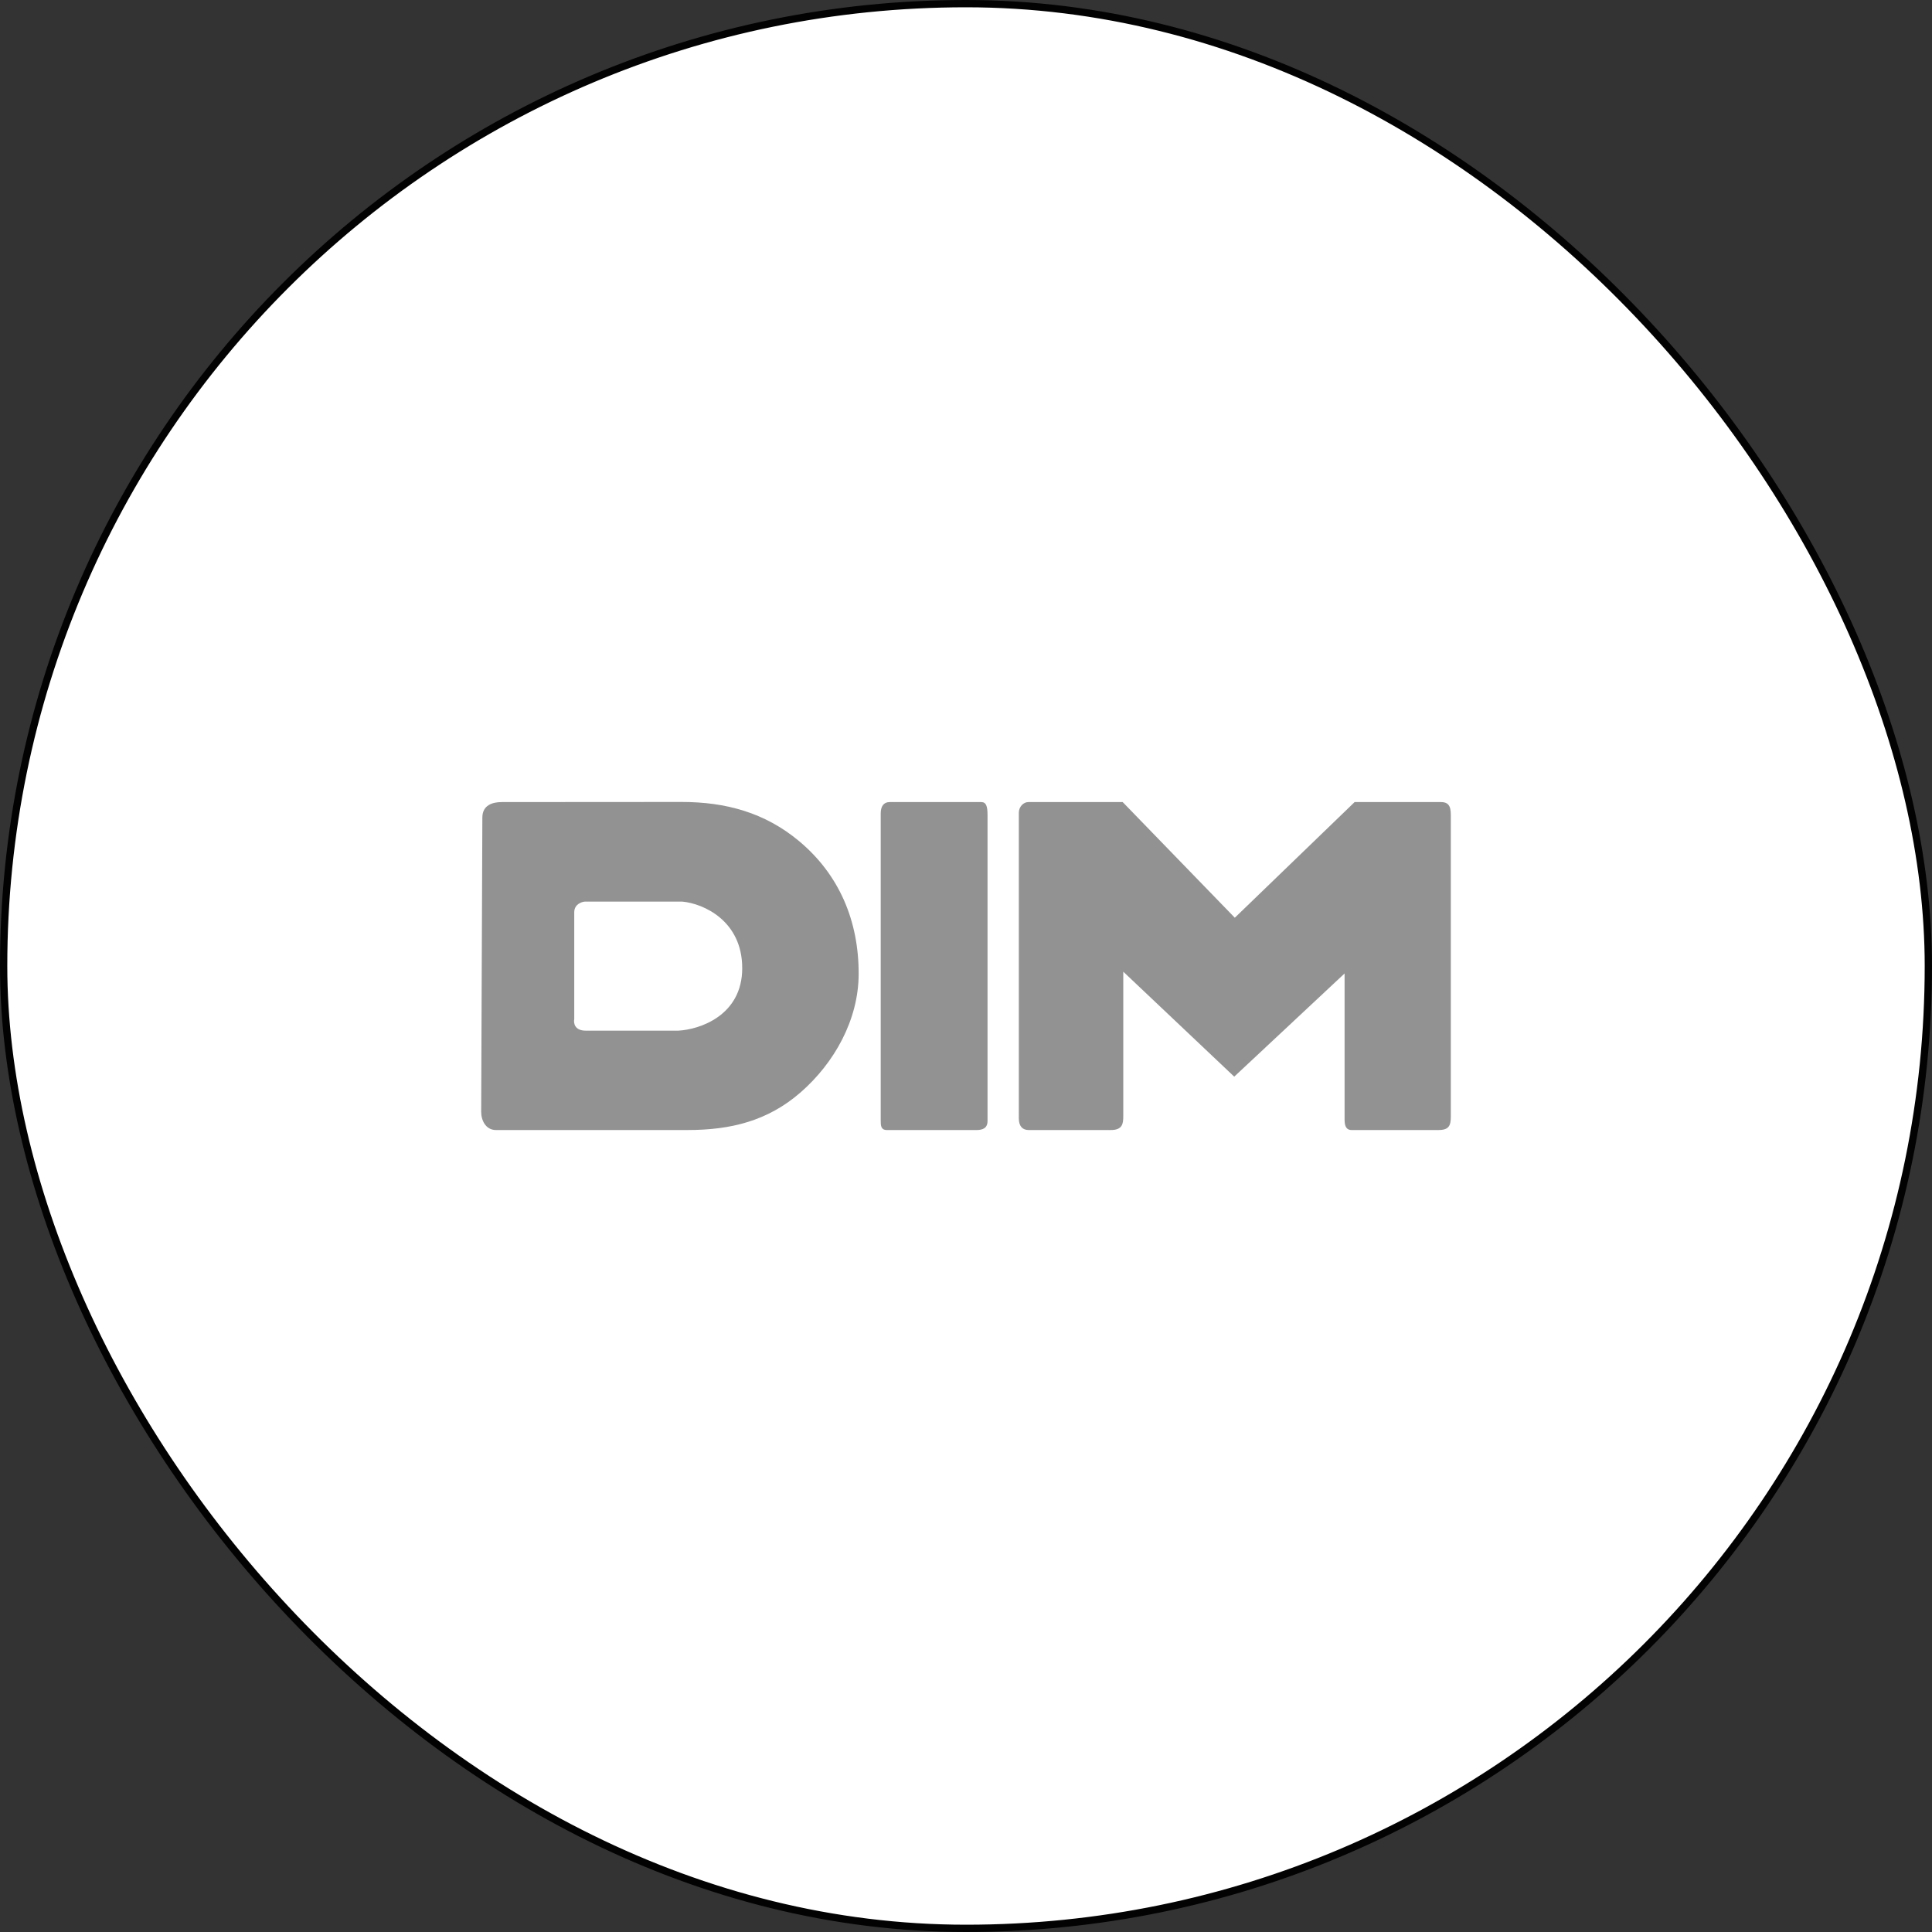
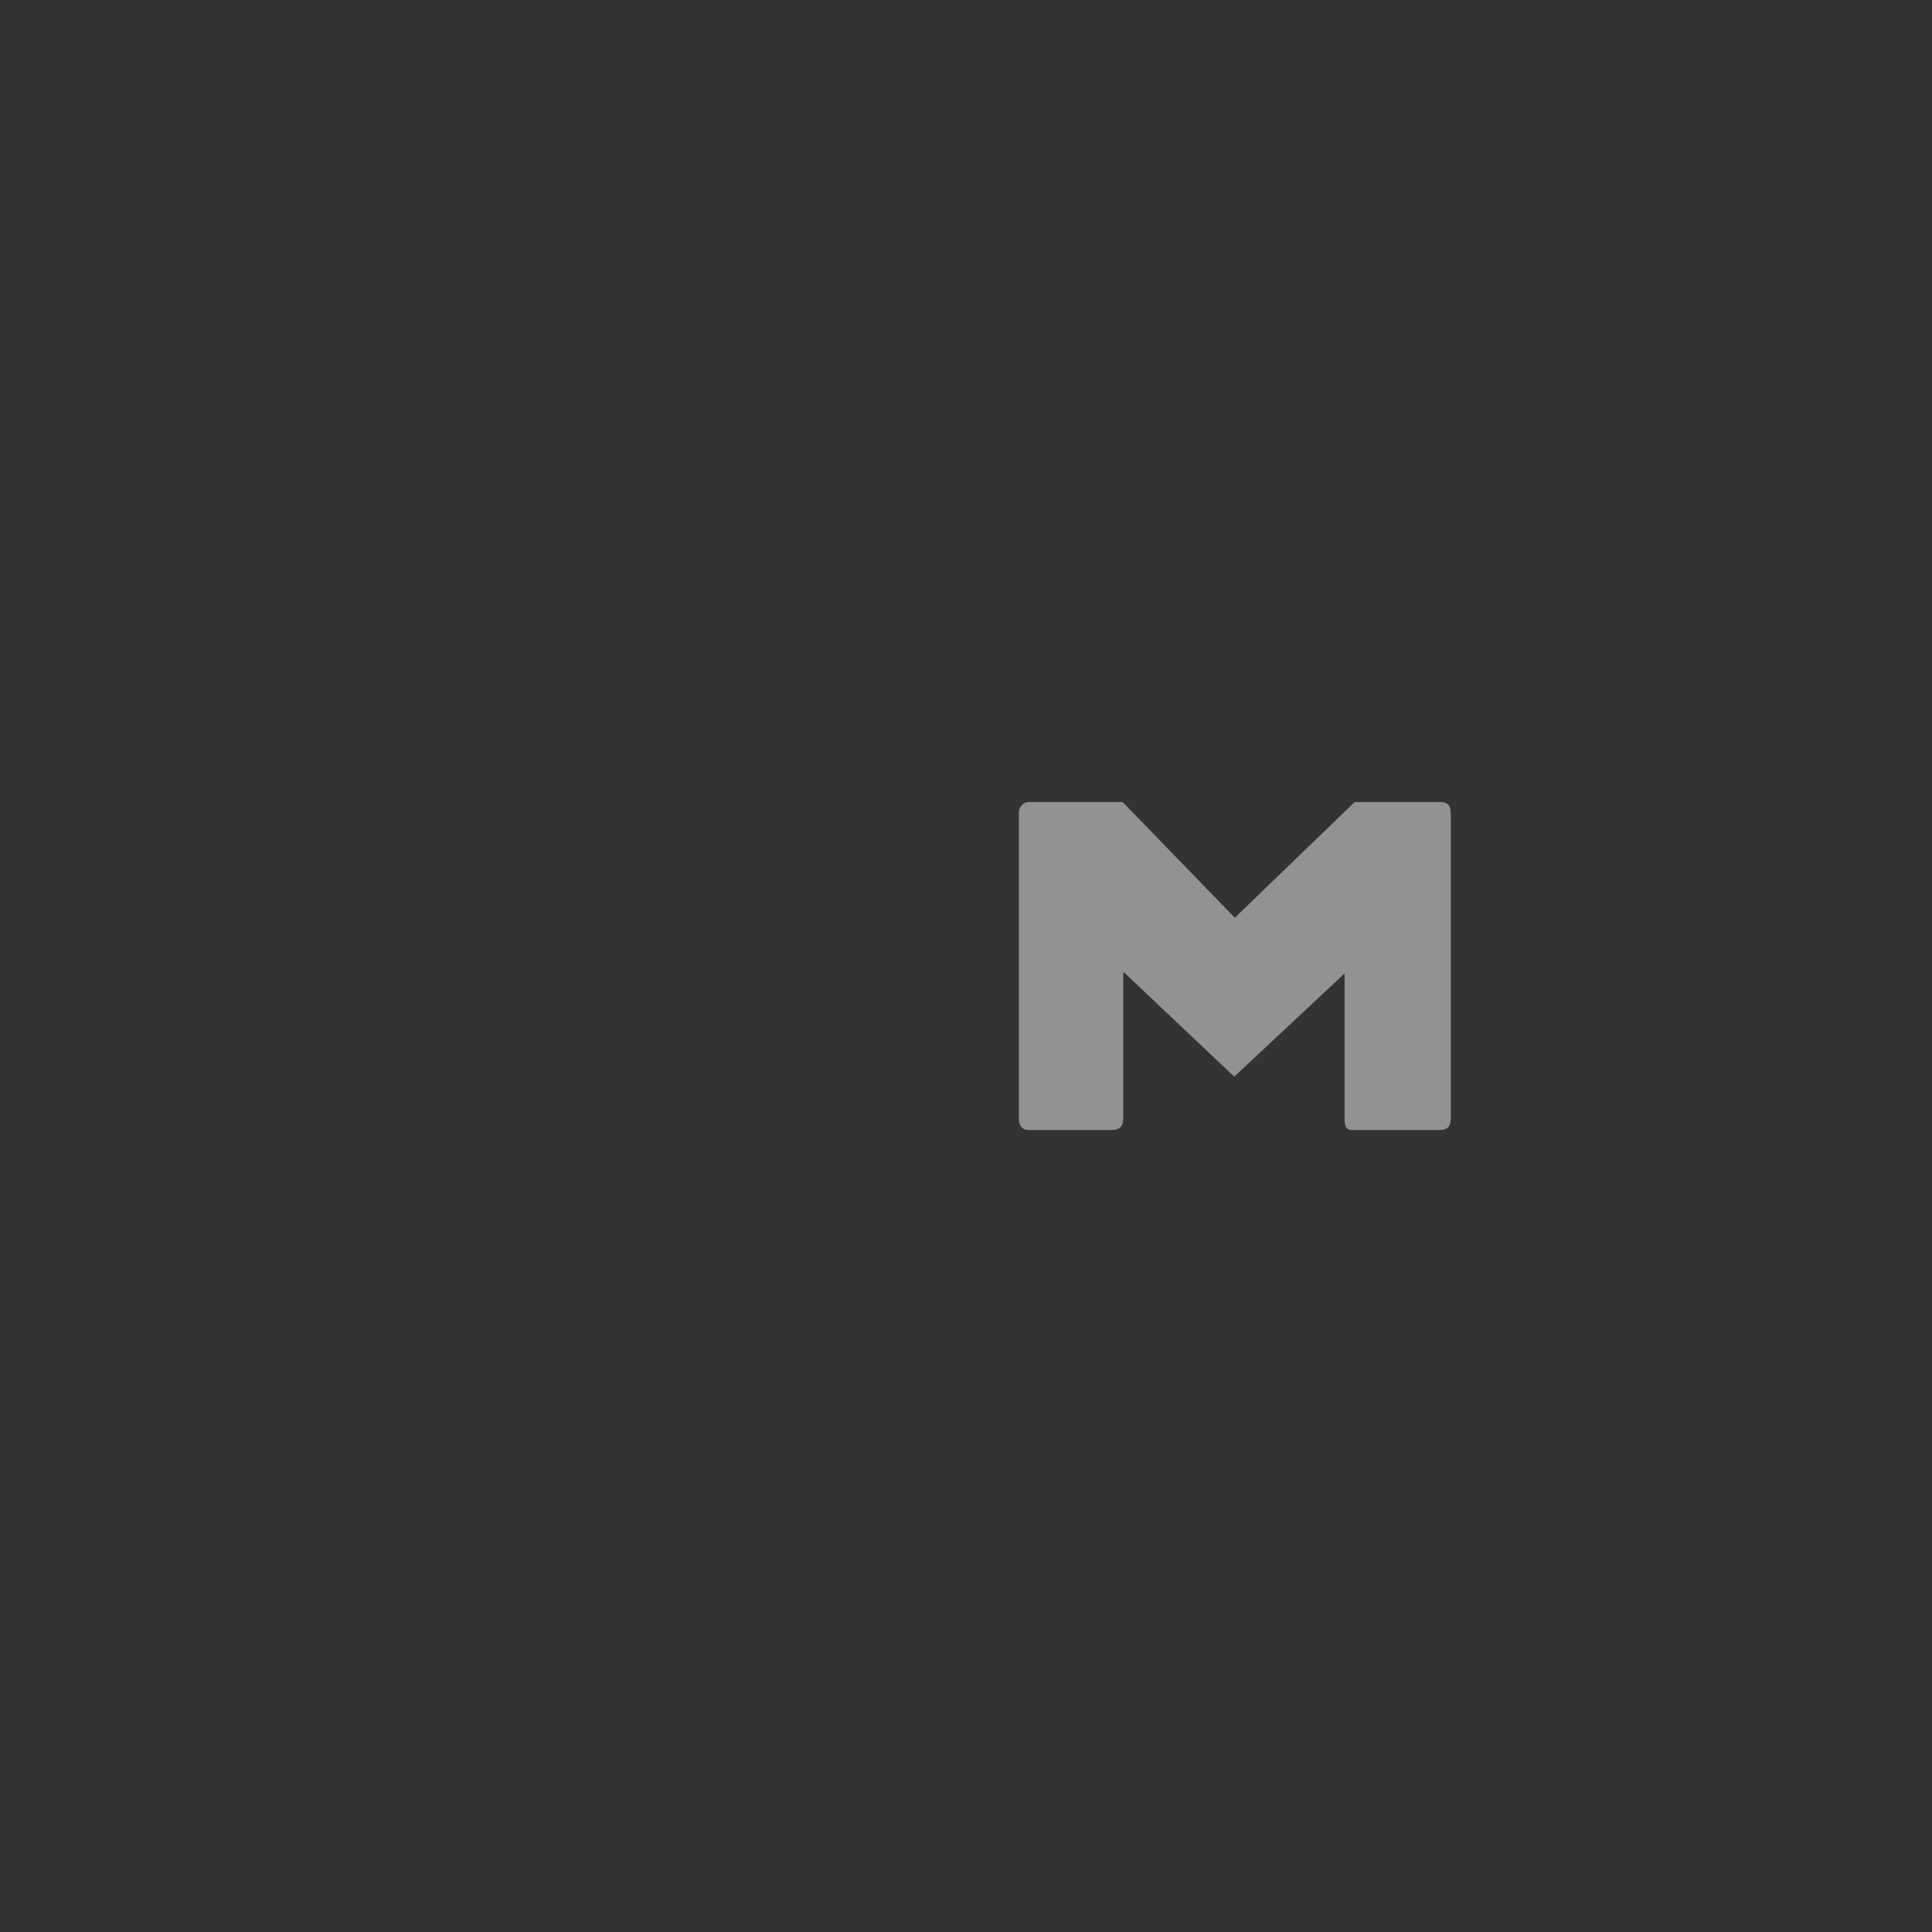
<svg xmlns="http://www.w3.org/2000/svg" width="265" height="265" viewBox="0 0 265 265" fill="none">
  <rect x="0" y="0" width="265" height="265" fill="#333333" stroke="none" />
-   <rect x="0.5" y="0.5" width="264" height="264" rx="132" fill="white" />
-   <rect x="0.5" y="0.5" width="264" height="264" rx="132" stroke="#020202" />
  <path d="M169.37 125.879L153.992 110.017H141.041C140.399 110.017 139.746 110.638 139.746 111.481V153.395C139.746 154.518 140.287 154.999 141.099 154.999H152.374C153.981 154.999 154.073 154.107 154.073 153.071V133.28L169.291 147.678L184.428 133.524V153.454C184.428 154.171 184.49 154.999 185.398 154.999H197.299C198.747 154.999 199 154.393 199 153.127V112.051C199 111.022 198.986 110.017 197.667 110.017H185.803L169.37 125.879Z" fill="#929292" />
-   <path d="M135.454 111.807C135.454 110.602 135.271 110.017 134.602 110.017H122.016C121.202 110.017 120.802 110.617 120.802 111.562V153.623C120.802 154.388 120.804 155 121.677 155H133.916C134.73 155 135.454 154.79 135.454 153.754V111.807Z" fill="#929292" />
-   <path d="M109.585 115.353C104.916 111.464 99.549 109.995 93.474 110L68.834 110.016C67.544 110.016 66.169 110.437 66.162 112.131L66 152.477C65.995 153.677 66.63 154.998 68.024 154.998H94.332C100.251 154.998 105.326 153.744 109.808 149.838C114.434 145.805 117.745 139.902 117.776 133.656C117.811 126.333 115.115 119.962 109.585 115.353Z" fill="#929292" />
-   <path d="M80.34 141.368C78.811 141.368 78.654 140.316 78.766 139.789L78.766 125.132C78.766 124.049 79.74 123.704 80.227 123.666H93.573C96.495 123.929 101.806 126.304 101.806 132.799C101.806 139.293 95.962 141.218 93.04 141.368H80.34Z" fill="white" />
</svg>